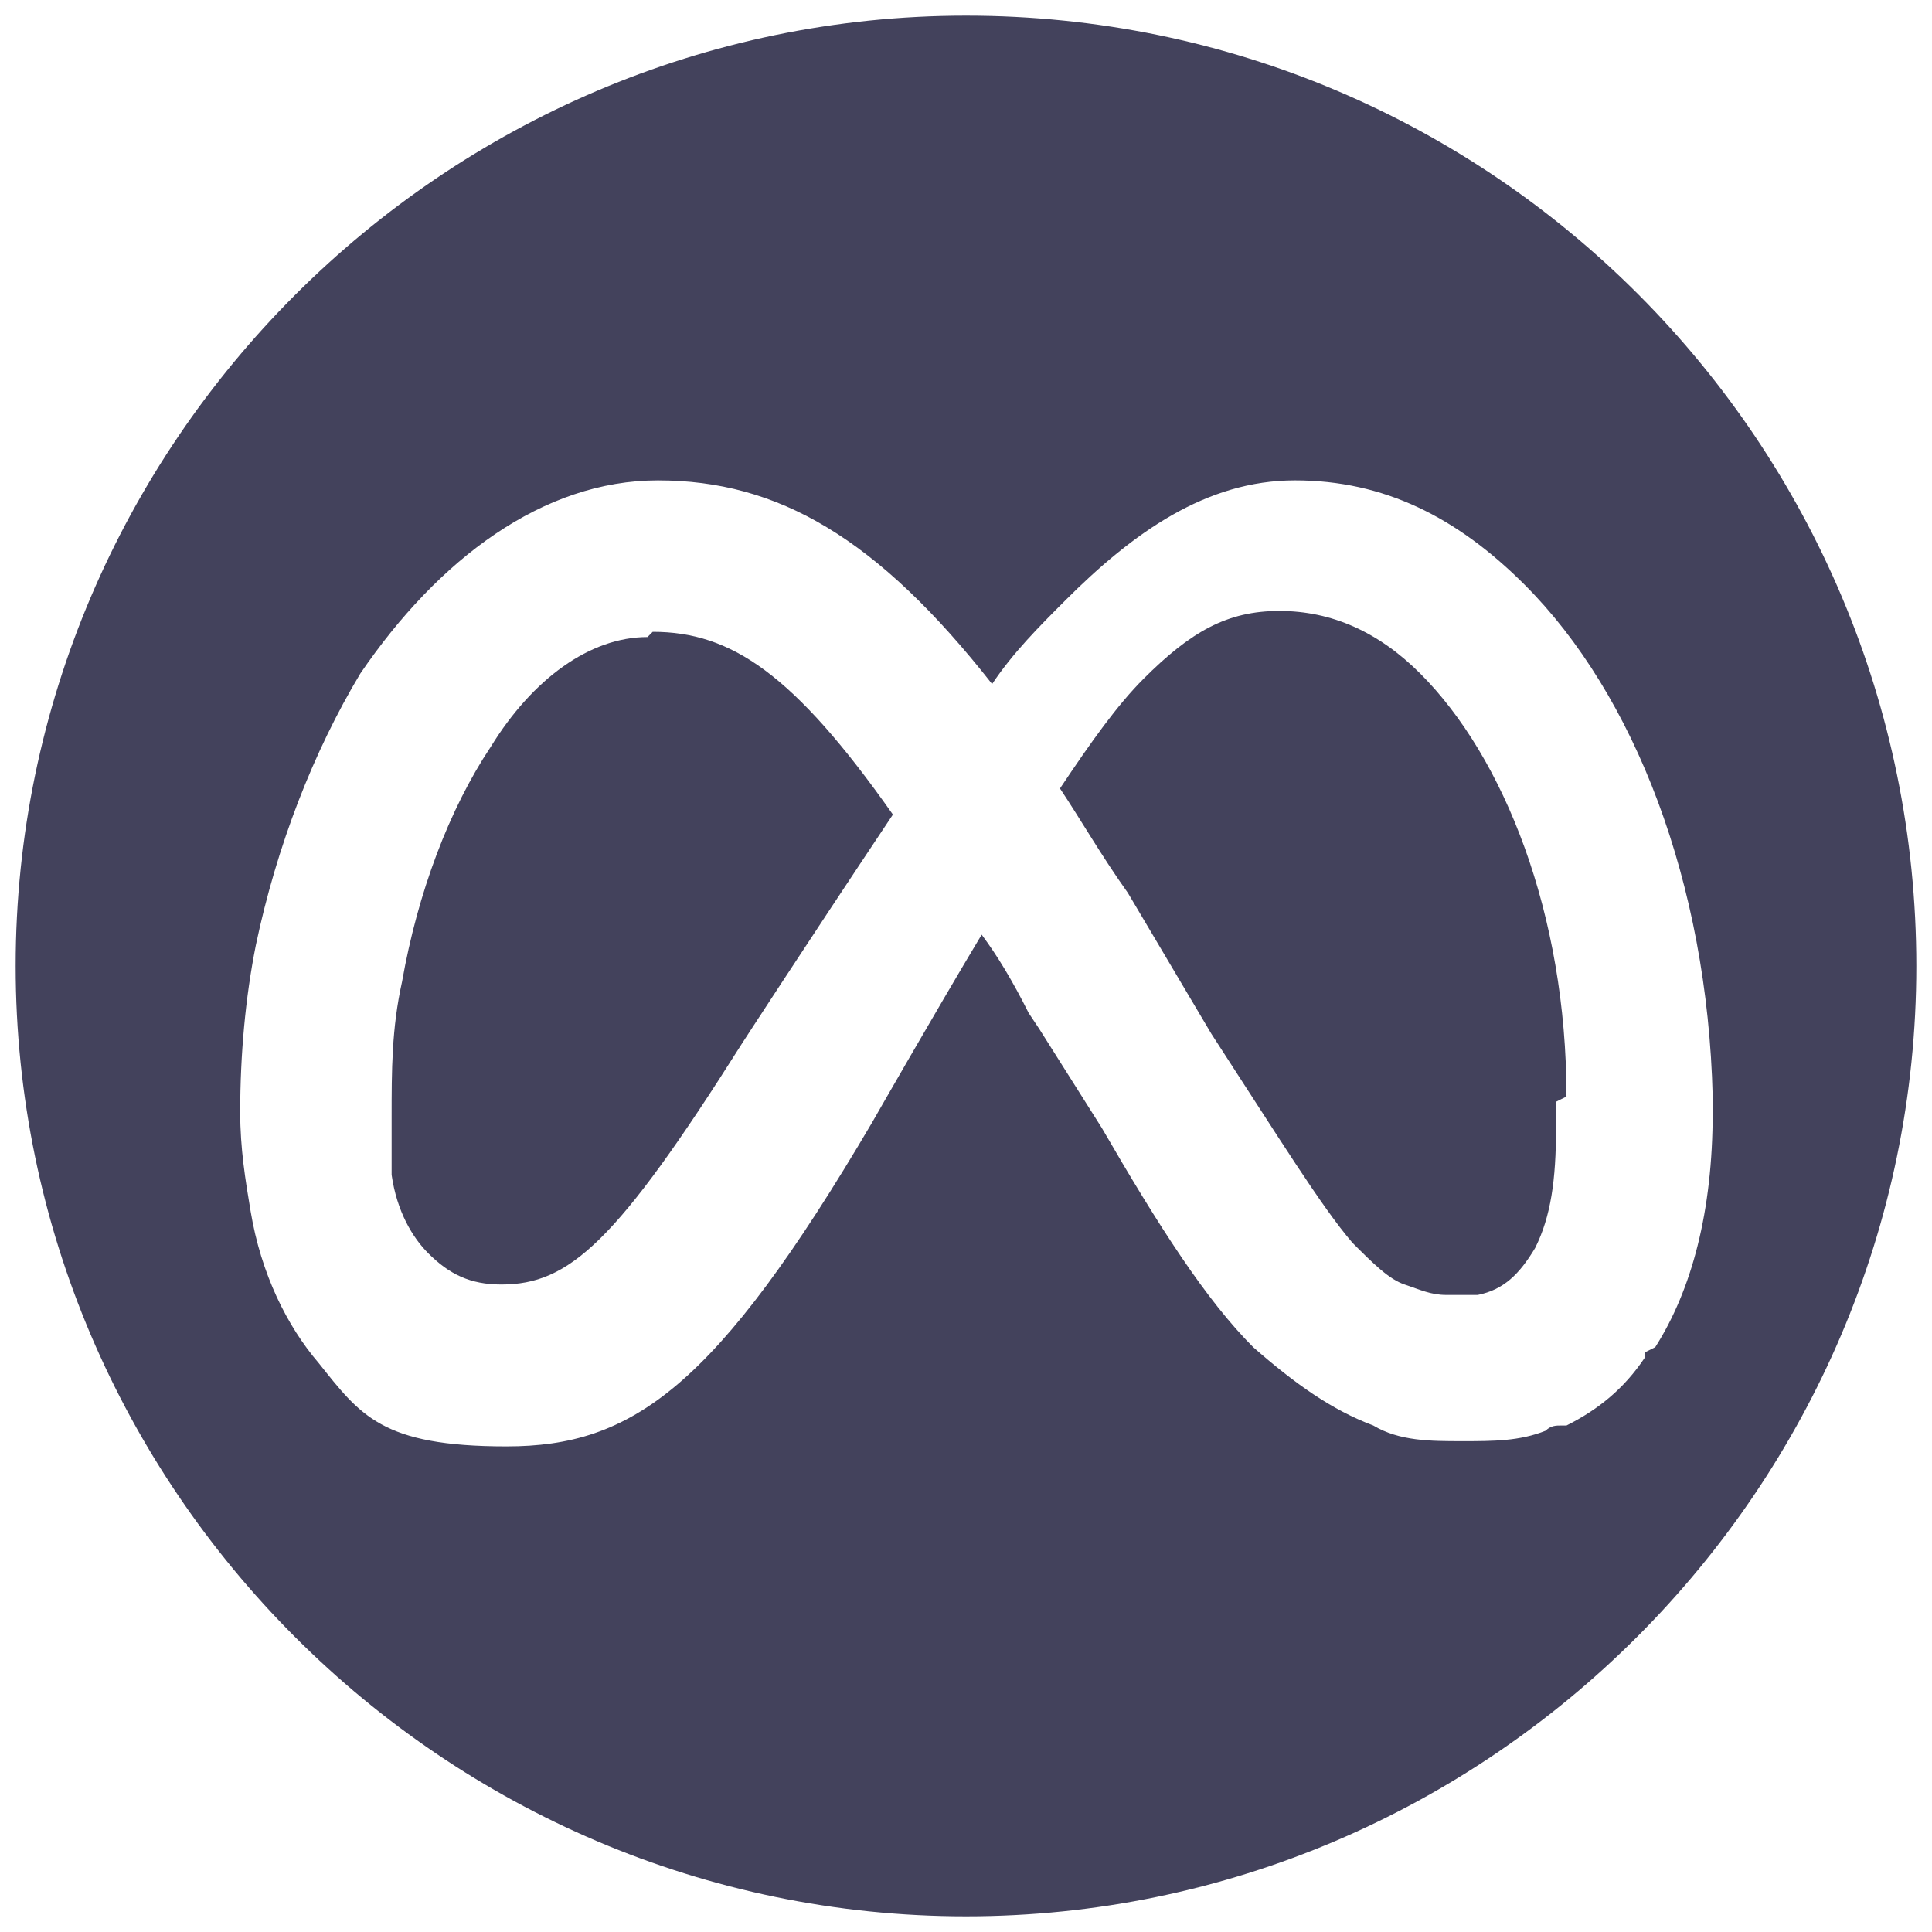
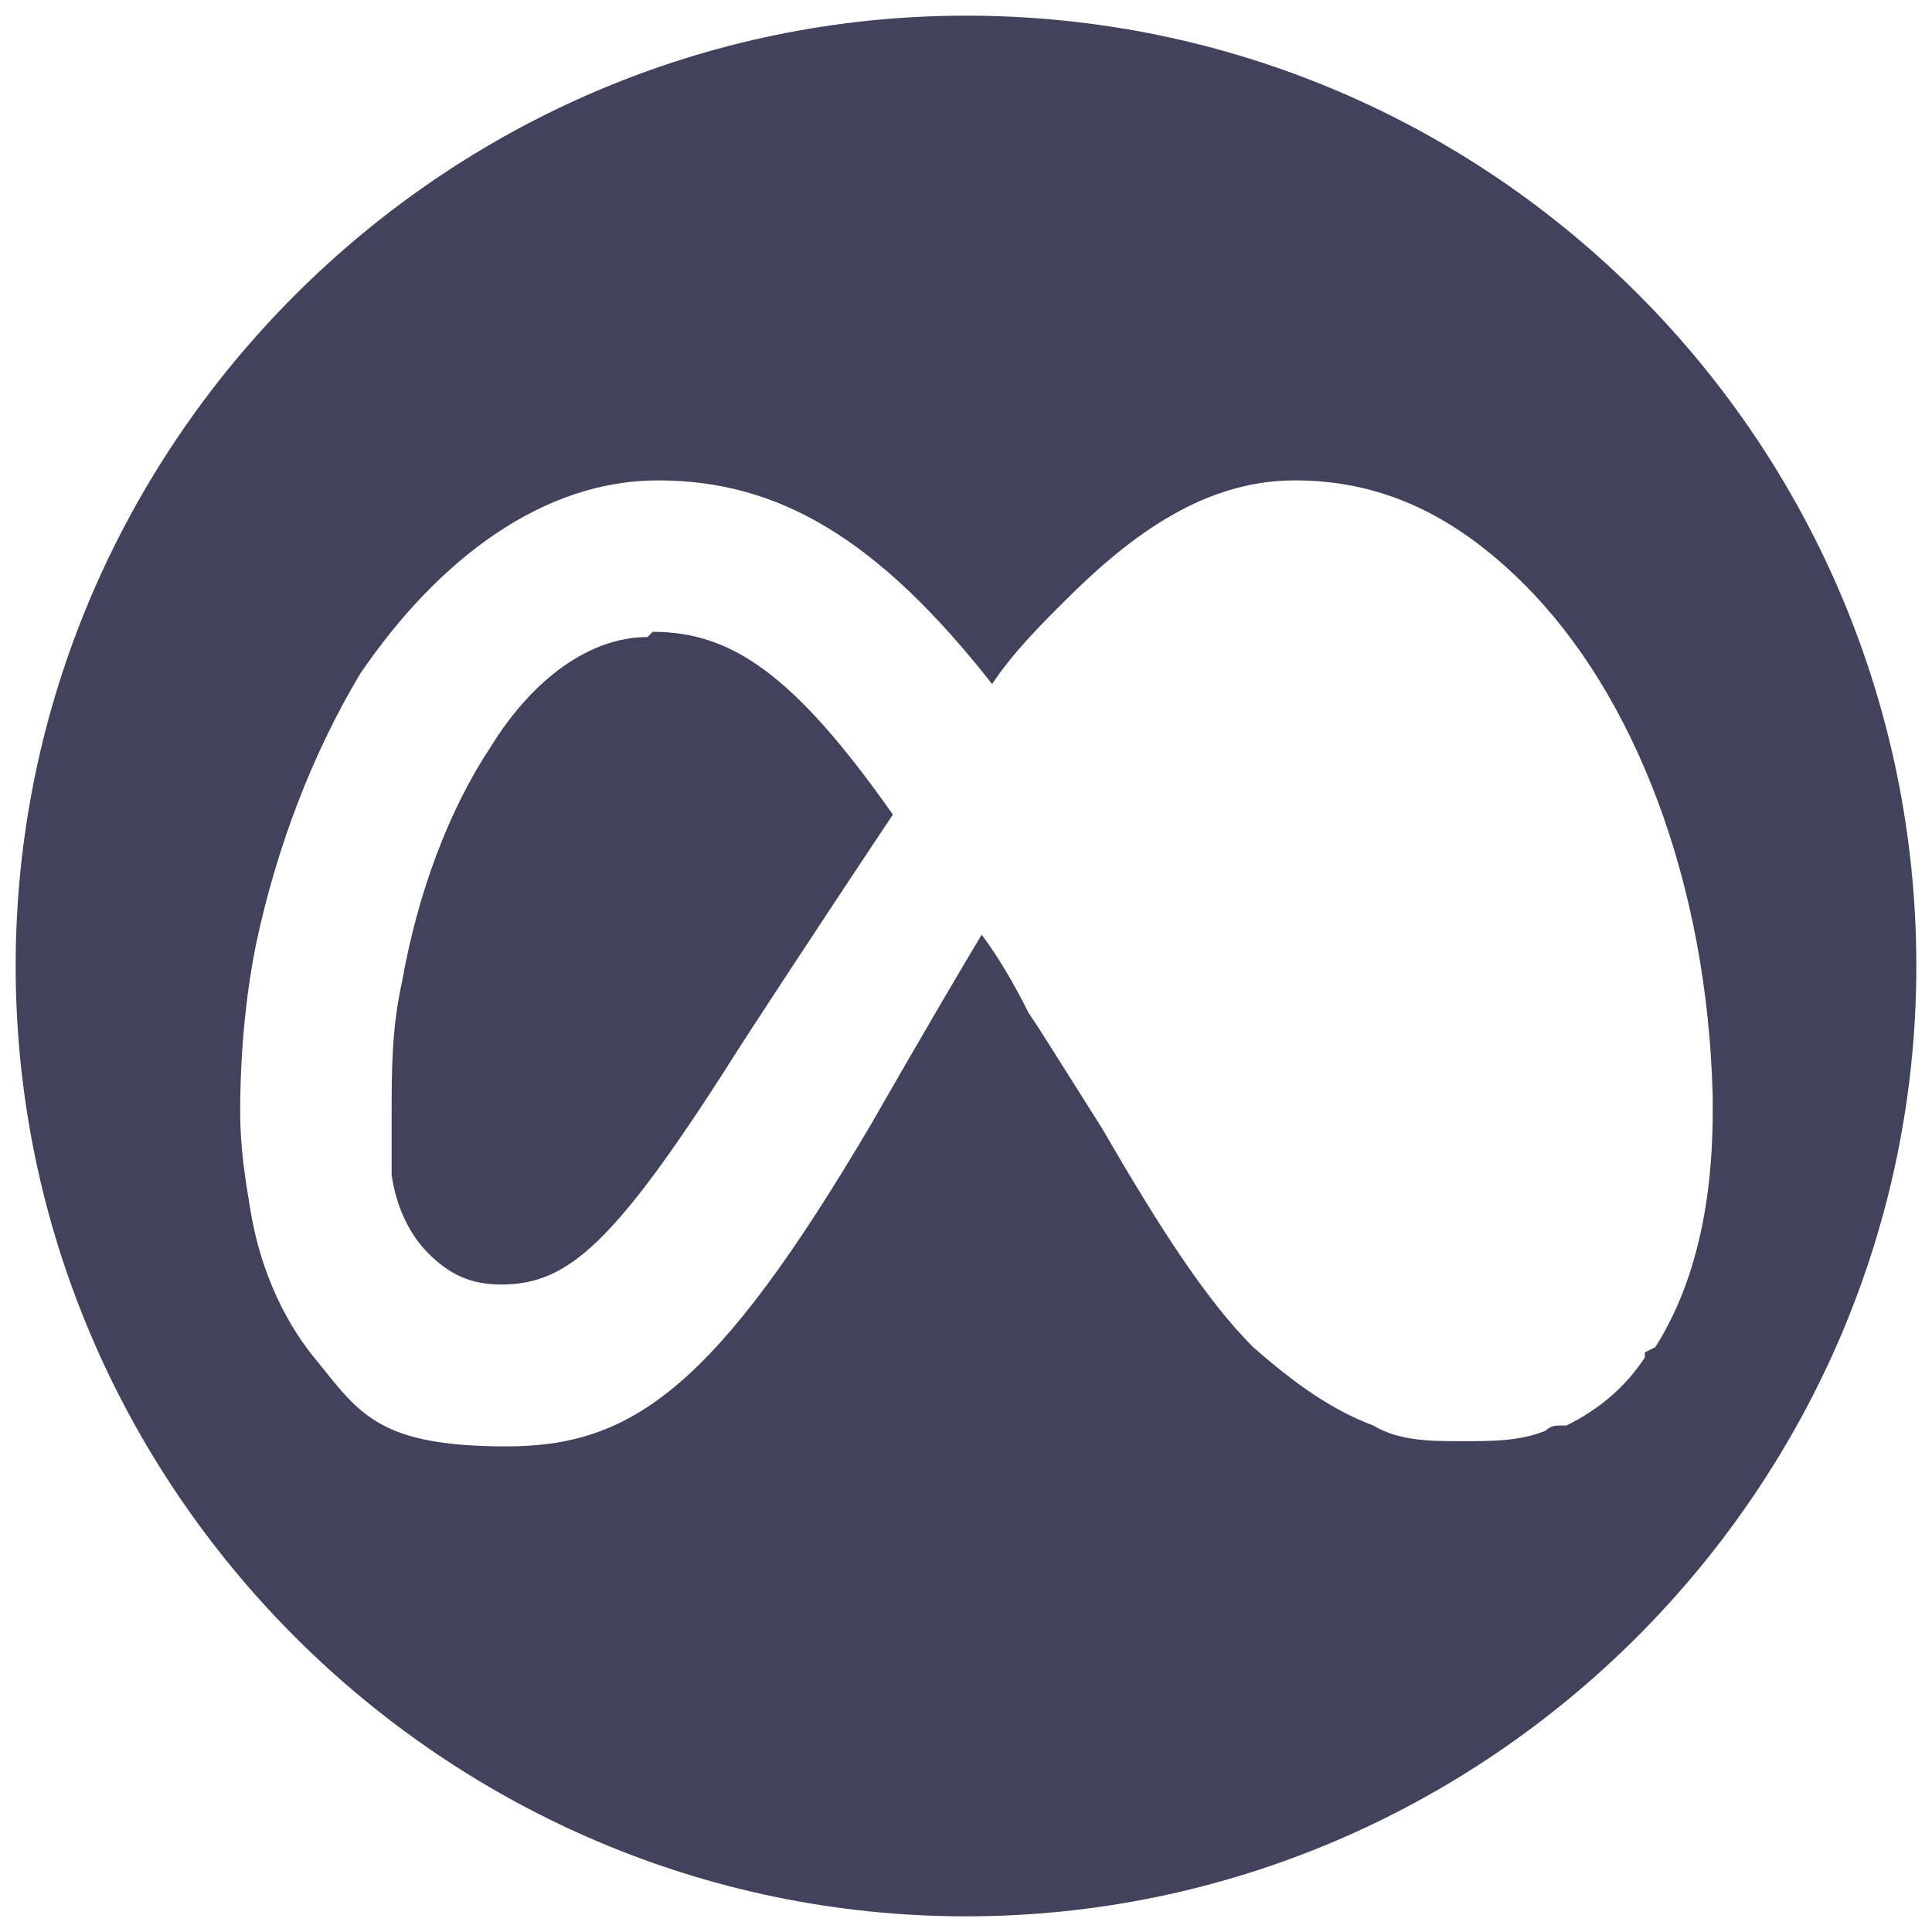
<svg xmlns="http://www.w3.org/2000/svg" id="Ebene_1" data-name="Ebene 1" version="1.1" viewBox="0 0 37 37">
  <defs>
    <style>.cls-1 {
        fill: #43425c;
        stroke-width: 0px;
      }</style>
  </defs>
  <path class="cls-1" d="M12.4,12.2s0,0,0,0h0c-1.1,0-2.2.8-3,2.1,0,0,0,0,0,0h0s0,0,0,0c-.8,1.2-1.4,2.8-1.7,4.5,0,0,0,0,0,0h0s0,0,0,0c-.2.9-.2,1.7-.2,2.6,0,0,0,.1,0,.2h0s0,0,0,0c0,.3,0,.6,0,.9,0,0,0,0,0,0h0s0,0,0,0c.1.7.4,1.2.7,1.5h0s0,0,0,0c.4.4.8.6,1.4.6,1.3,0,2.2-.8,4.6-4.6,0,0,1.1-1.7,2.9-4.4-1.9-2.7-3.1-3.5-4.6-3.5Z" />
-   <path class="cls-1" d="M30,21h0s0,0,0,0c0-3.5-1.2-6.5-2.8-8.1h0s0,0,0,0c-.8-.8-1.7-1.2-2.7-1.2s-1.7.4-2.6,1.3c0,0,0,0,0,0h0s0,0,0,0c-.5.5-1,1.2-1.6,2.1.4.6.8,1.3,1.3,2h0s0,0,0,0l1.6,2.7c1.3,2,2.1,3.3,2.7,4,0,0,0,0,0,0h0s0,0,0,0c.4.4.7.7,1,.8h0c.3.1.5.2.8.2.2,0,.4,0,.6,0,.5-.1.8-.4,1.1-.9,0,0,0,0,0,0h0c.3-.6.4-1.3.4-2.3s0-.3,0-.5c0,0,0,0,0,0Z" />
  <path class="cls-1" d="M18.5.3C8.5.3.3,8.5.3,18.5s8.2,18.2,18.2,18.2,18.2-8.2,18.2-18.2S28.6.3,18.5.3ZM31.5,25.9h0s0,0,0,0c0,0,0,0,0,.1-.4.6-.9,1-1.5,1.3,0,0,0,0,0,0,0,0,0,0-.1,0-.1,0-.2,0-.3.1h0s0,0,0,0c0,0,0,0,0,0h0c-.5.2-1,.2-1.6.2s-1.2,0-1.7-.3h0c-.8-.3-1.5-.8-2.3-1.5,0,0,0,0,0,0h0s0,0,0,0c-.9-.9-1.8-2.3-2.9-4.2l-1.2-1.9h0s0,0,0,0l-.2-.3c-.3-.6-.6-1.1-.9-1.5-.9,1.5-2.1,3.6-2.1,3.6-3,5.1-4.6,6.2-7,6.2s-2.8-.6-3.6-1.6h0s0,0,0,0c-.6-.7-1.1-1.7-1.3-2.9,0,0,0,0,0,0h0s0,0,0,0c-.1-.6-.2-1.2-.2-1.9h0s0,0,0,0h0c0-1.1.1-2.2.3-3.2h0s0,0,0,0c0,0,0,0,0,0,.4-1.9,1.1-3.7,2-5.2,0,0,0,0,0,0h0s0,0,0,0c1.5-2.2,3.5-3.7,5.7-3.7,0,0,0,0,0,0h0c2.3,0,4.2,1.1,6.4,3.9,0,0,0,0,0,0,.4-.6.9-1.1,1.4-1.6,0,0,0,0,0,0h0s0,0,0,0c1.3-1.3,2.7-2.3,4.4-2.3s3.1.7,4.4,2h0s0,0,0,0c2.1,2.1,3.5,5.7,3.6,9.8,0,0,0,0,0,0h0s0,0,0,0c0,0,0,.2,0,.3,0,1.9-.4,3.4-1.1,4.5,0,0,0,0,0,0Z" />
</svg>